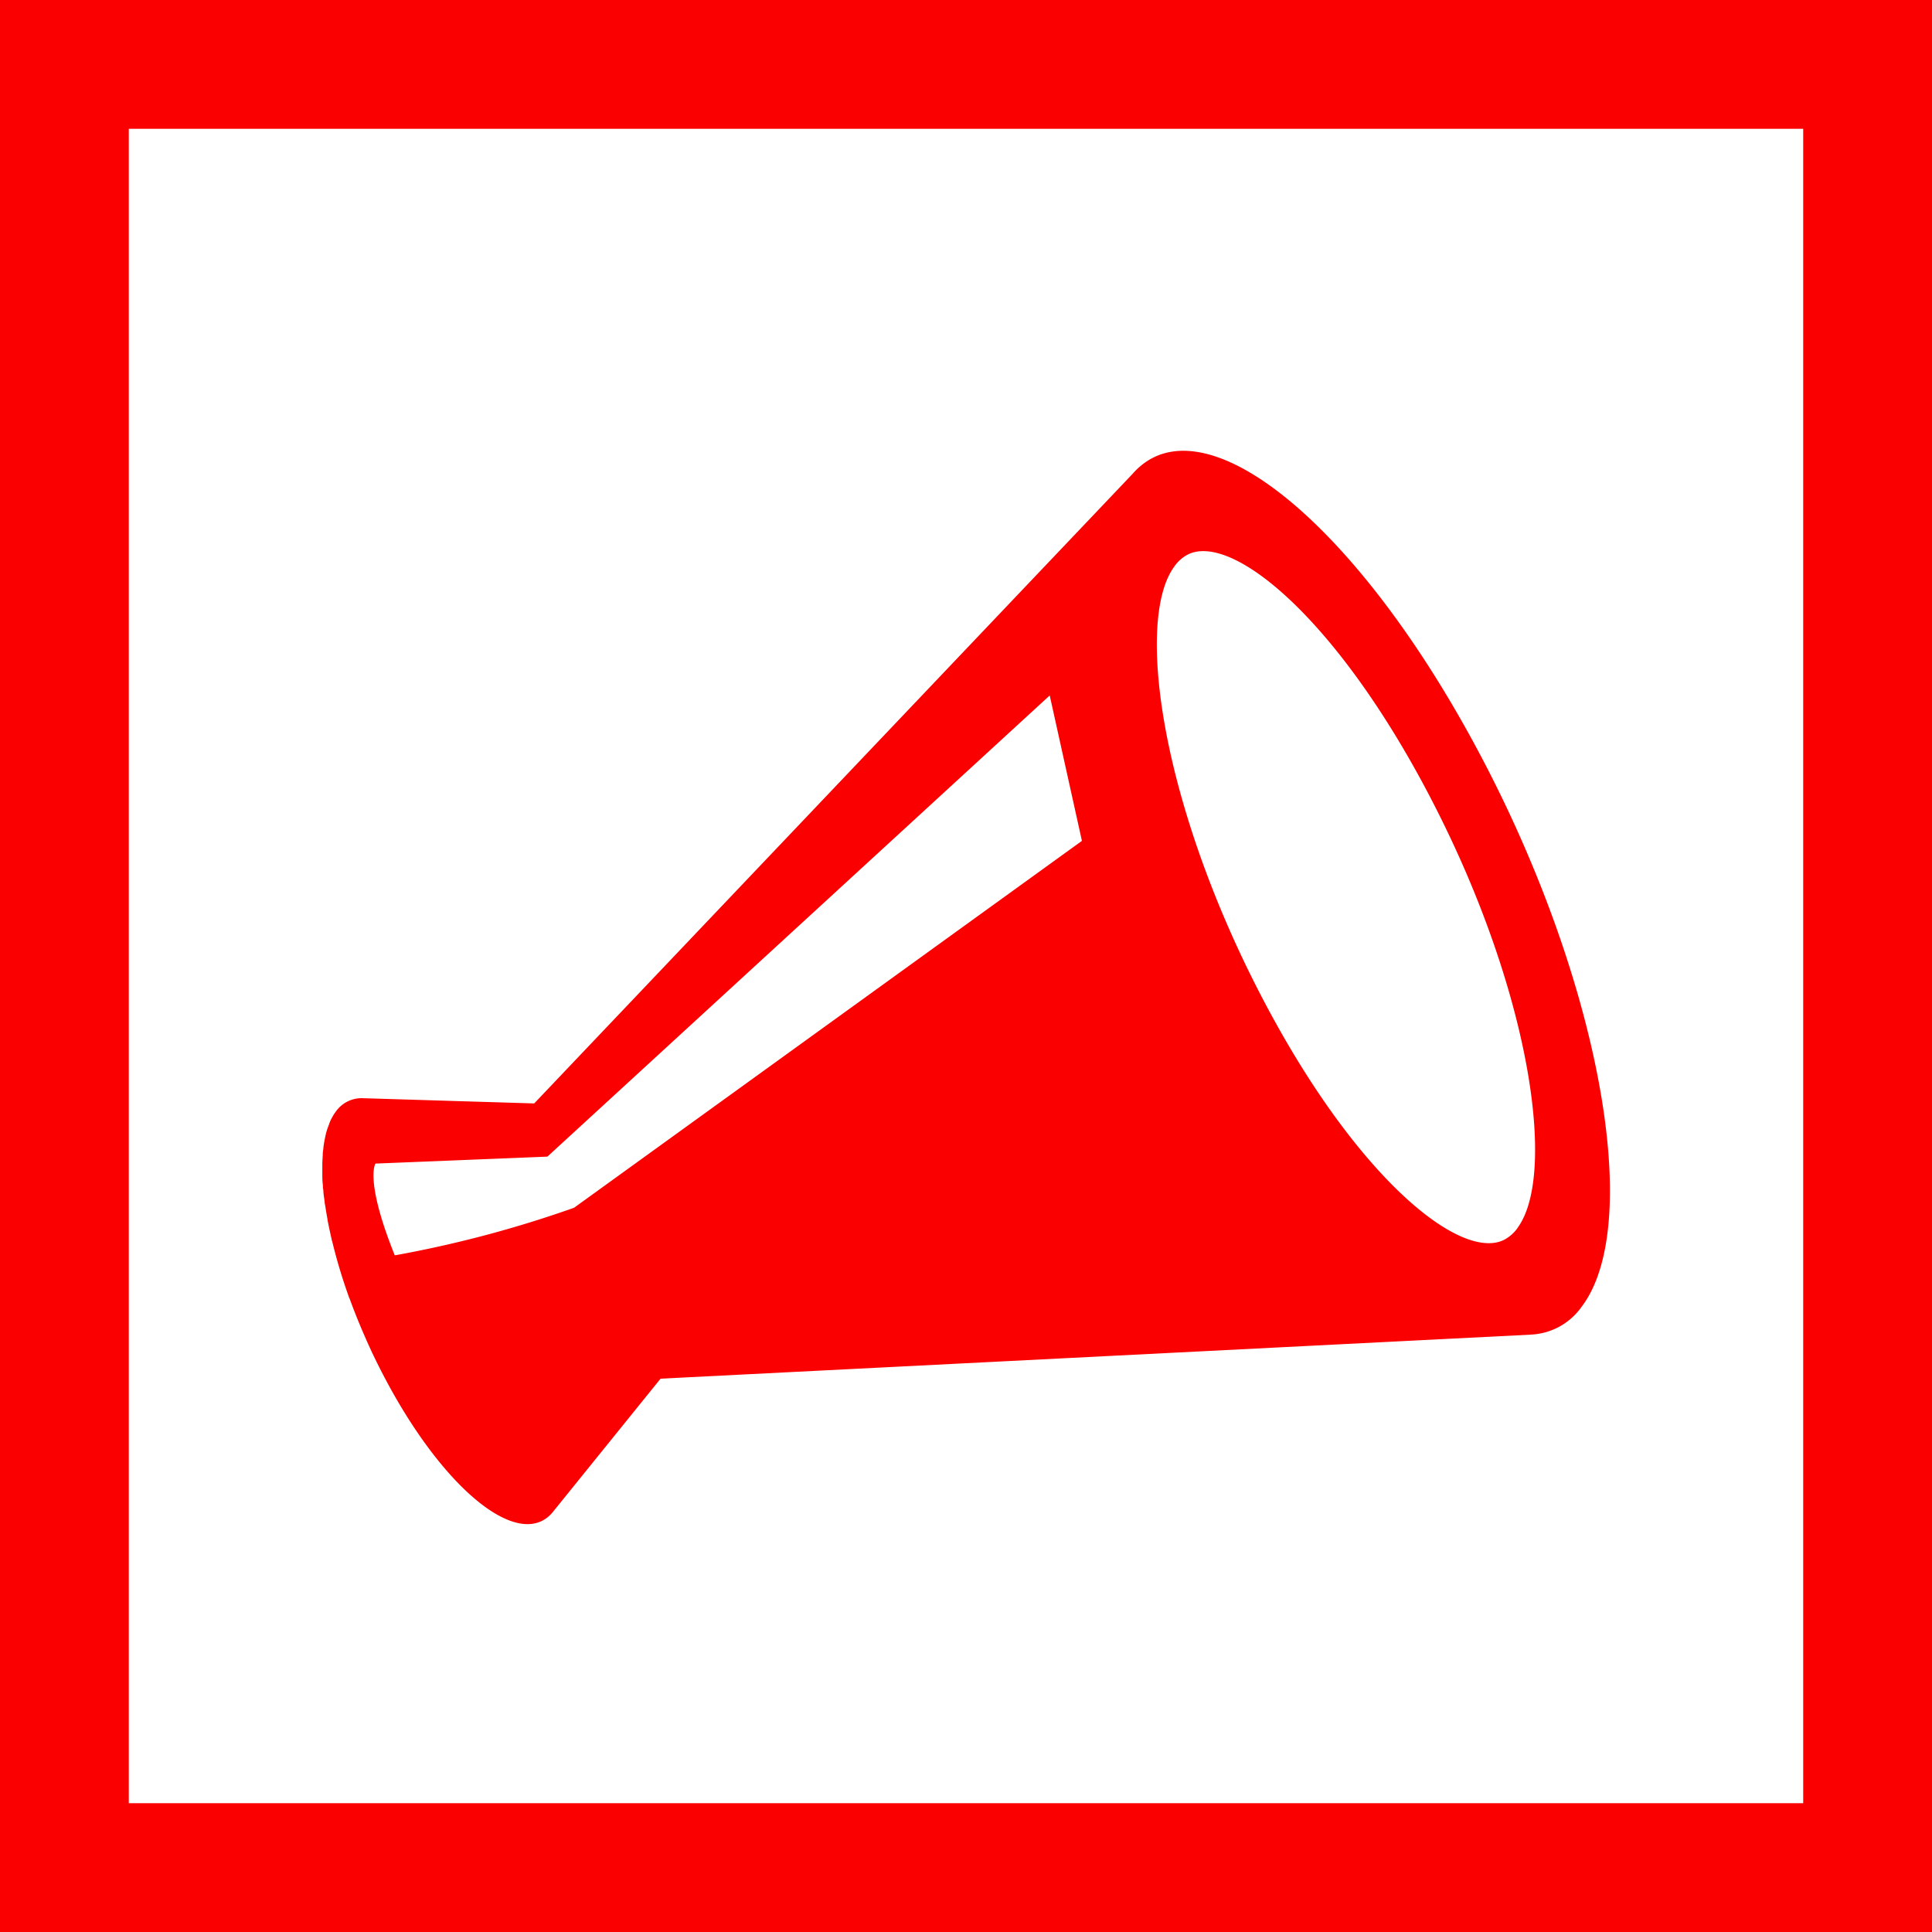
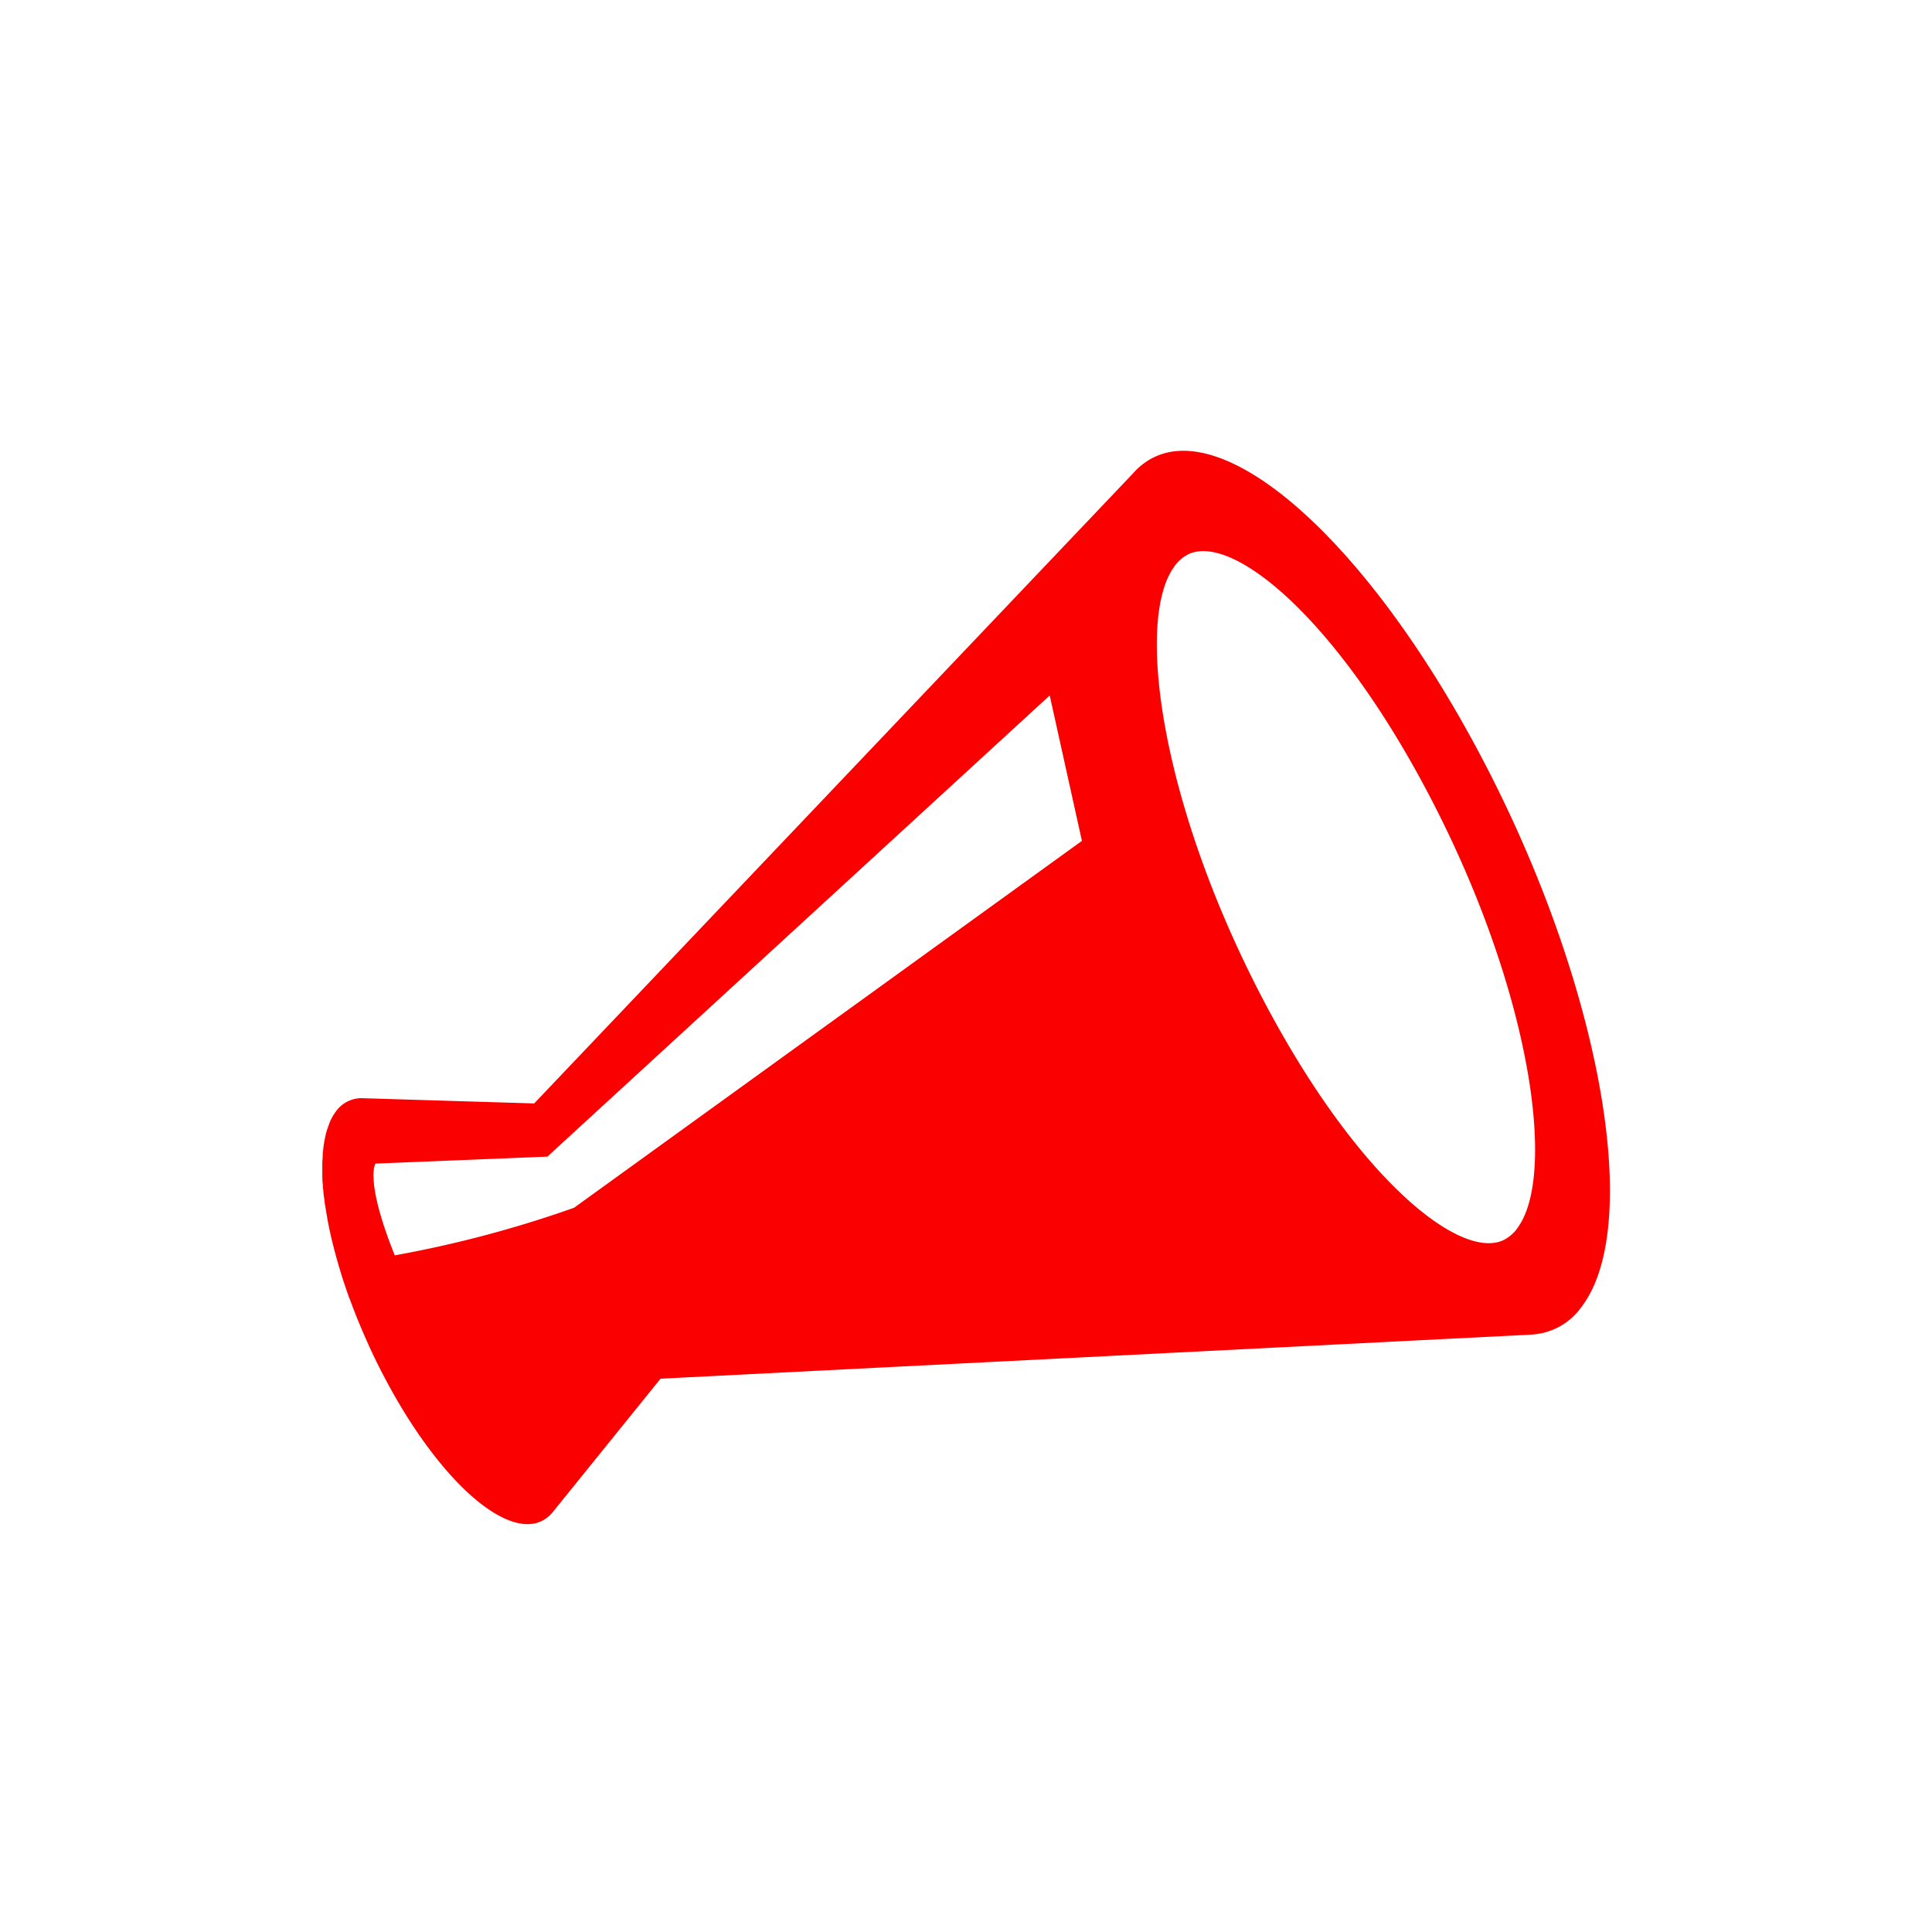
<svg xmlns="http://www.w3.org/2000/svg" width="30" height="30" viewBox="0 0 30 30">
  <g id="グループ_120" data-name="グループ 120" transform="translate(-4015 1399)">
    <g id="長方形_639" data-name="長方形 639" transform="translate(4015 -1399)" fill="#fff" stroke="#fb0000" stroke-width="2">
      <rect width="30" height="30" stroke="none" />
-       <rect x="1" y="1" width="28" height="28" fill="none" />
    </g>
    <g id="メガホンの無料アイコン1_1_" data-name="メガホンの無料アイコン1 (1)" transform="translate(4020 -1434.676)">
      <path id="パス_19" data-name="パス 19" d="M17.855,47.156c-1.943-3.555-4.328-5.368-5.327-4.05A1.248,1.248,0,0,1,12.619,43l-9.324,9.81-1.254-.038-1.4-.043a.49.49,0,0,0-.426.207.808.808,0,0,0-.088.151c-.008.019-.015.04-.022.06a1.067,1.067,0,0,0-.042.125c-.007.027-.012.054-.018.082-.009.043-.016.088-.023.136,0,.031-.008.062-.01.095,0,.05-.006.1-.007.158,0,.023,0,.045,0,.069s0,.021,0,.031,0,.043,0,.063c0,.057,0,.114.009.173,0,.026,0,.051.007.076,0,.059.012.118.02.18,0,.026.007.051.011.077.01.065.021.132.034.2,0,.023.009.046.012.069.016.08.034.161.053.244,0,.012.006.023.009.034a8.341,8.341,0,0,0,.256.851c0,.01.009.022.014.034q.112.308.25.619c.007.017.014.034.022.05.1.226.214.452.334.674C1.97,58.9,3.119,59.77,3.6,59.135l1.657-2.051L18.773,56.4h-.017a1.018,1.018,0,0,0,.8-.428C20.56,54.659,19.8,50.71,17.855,47.156ZM3.914,54.43a17.779,17.779,0,0,1-2.784.739c-.472-1.172-.3-1.425-.3-1.425L3.5,53.636l7.8-7.161.5,2.258Zm14.656.306a.59.59,0,0,1-.231.2c-.673.3-2.209-.934-3.616-3.533-1.664-3.076-2.115-6.063-1.492-6.925a.585.585,0,0,1,.231-.2c.673-.3,2.209.934,3.616,3.532C18.742,50.885,19.192,53.874,18.569,54.736Z" fill="#fb0000" />
    </g>
  </g>
</svg>